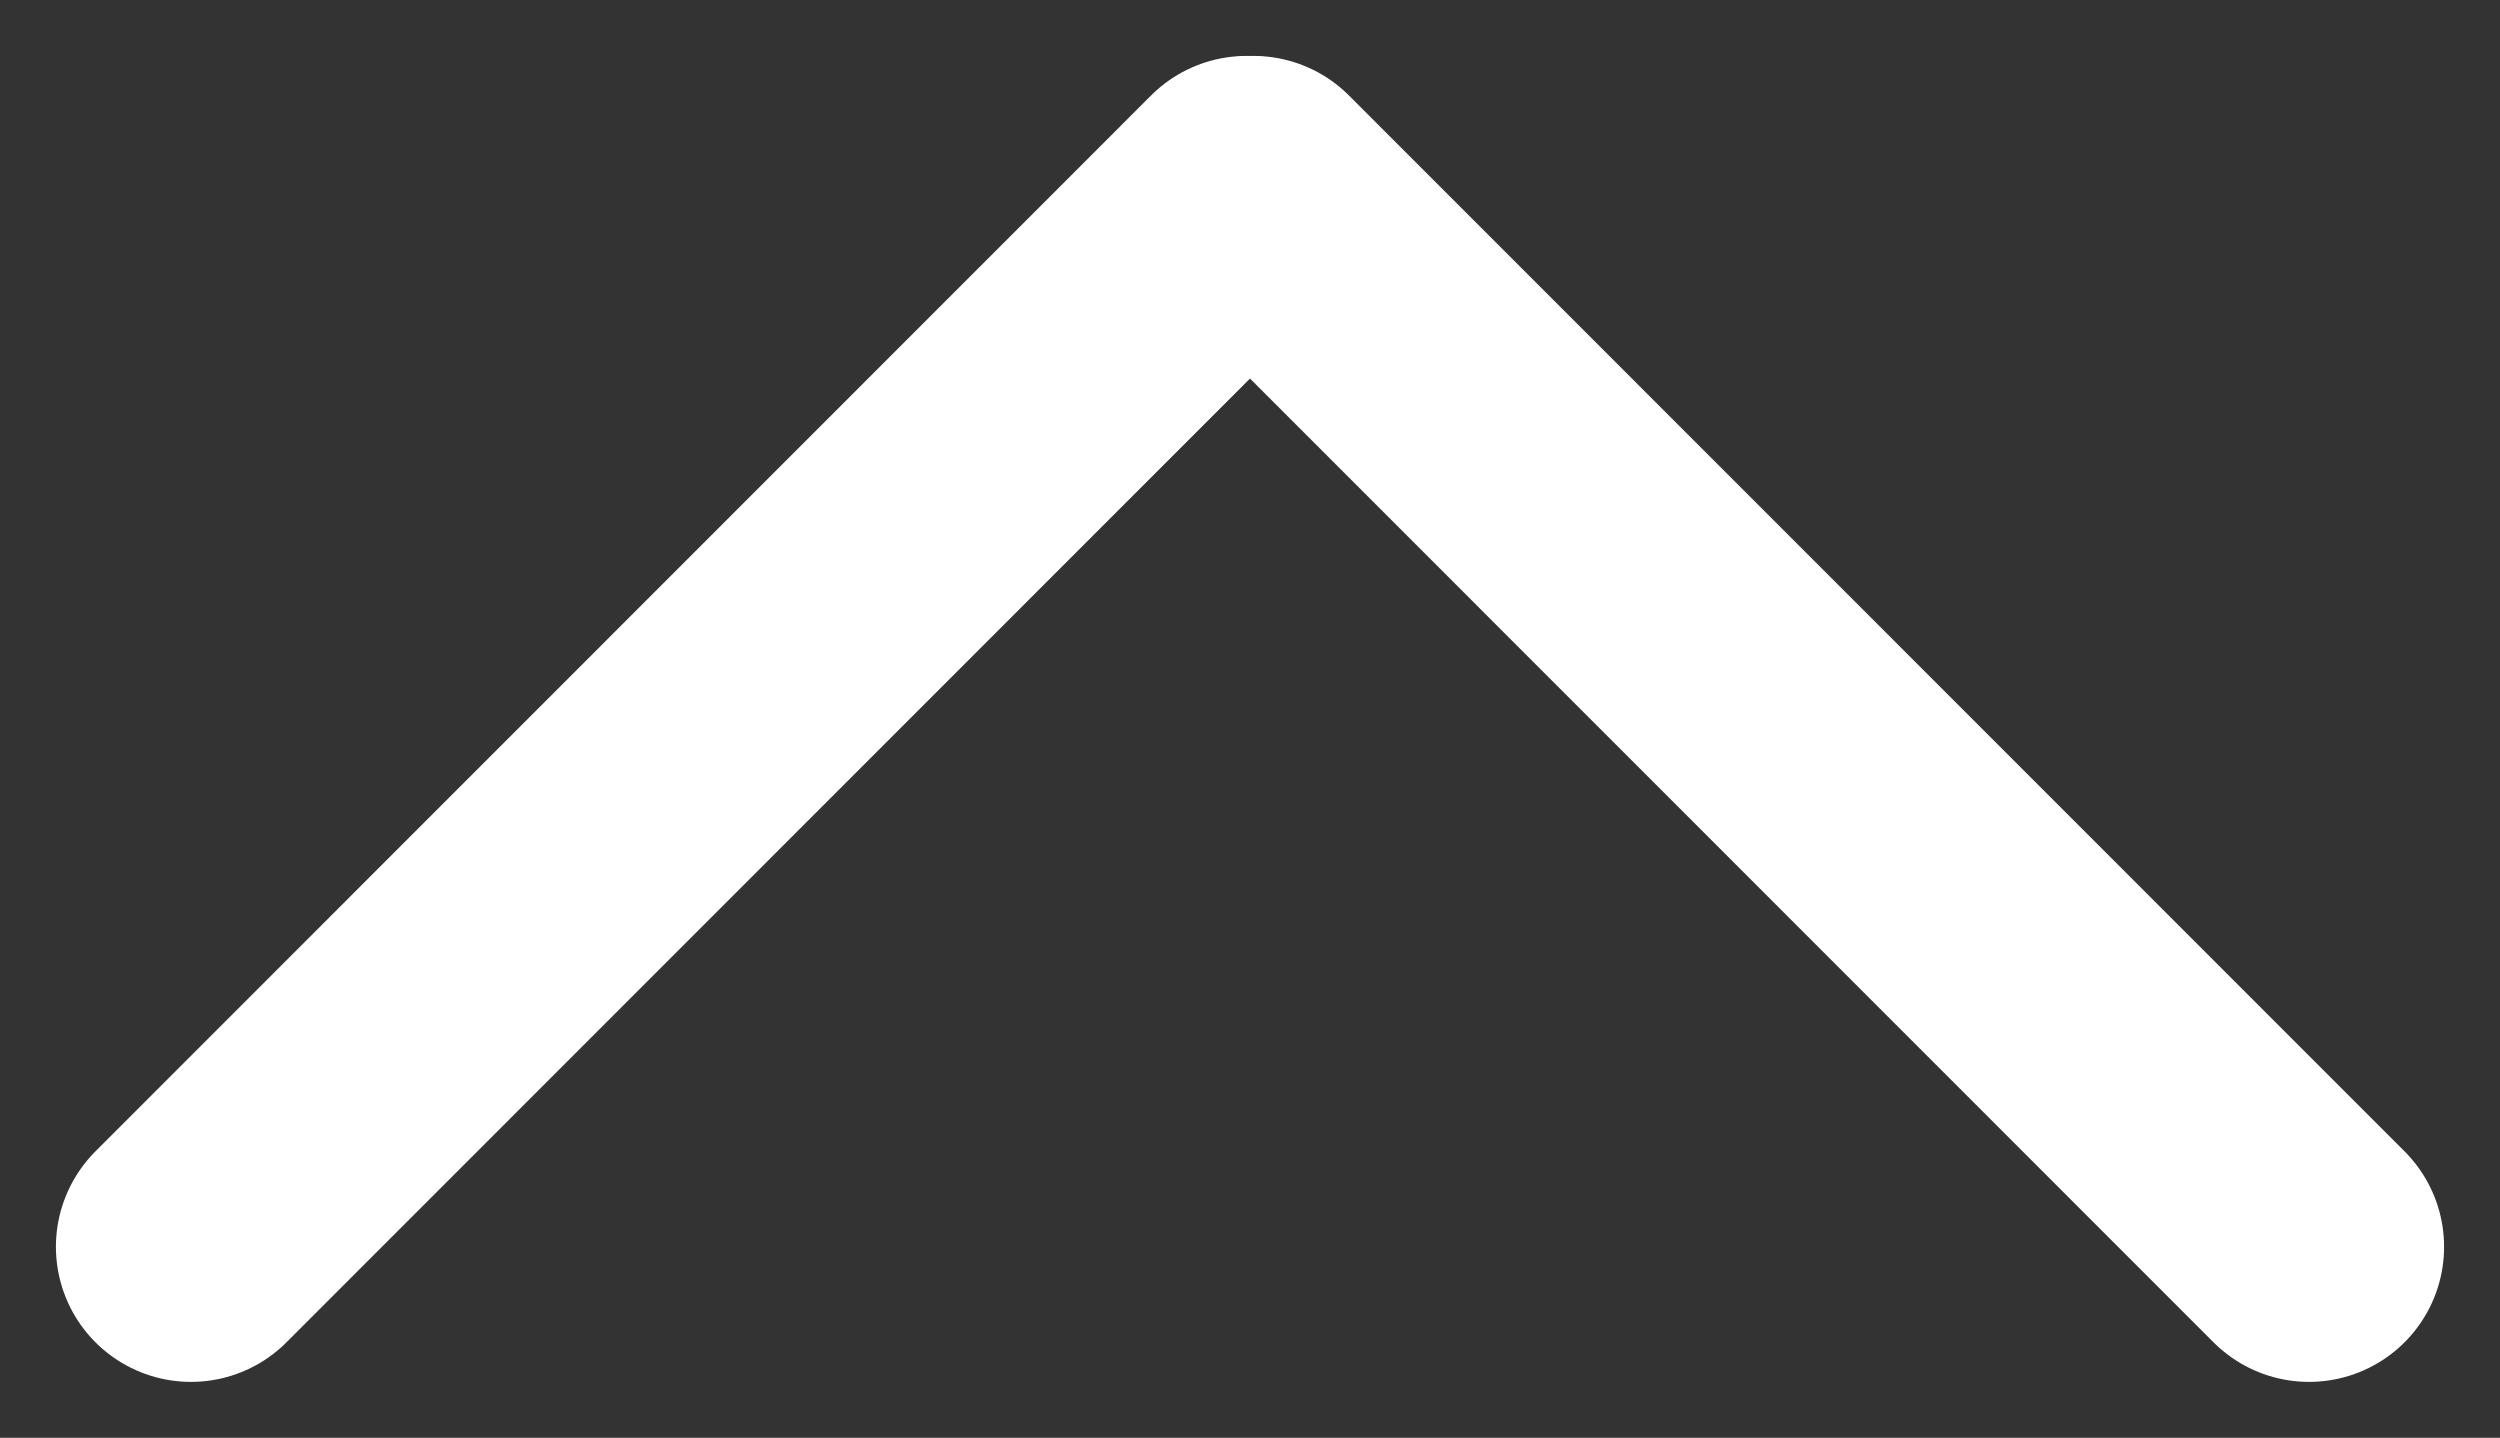
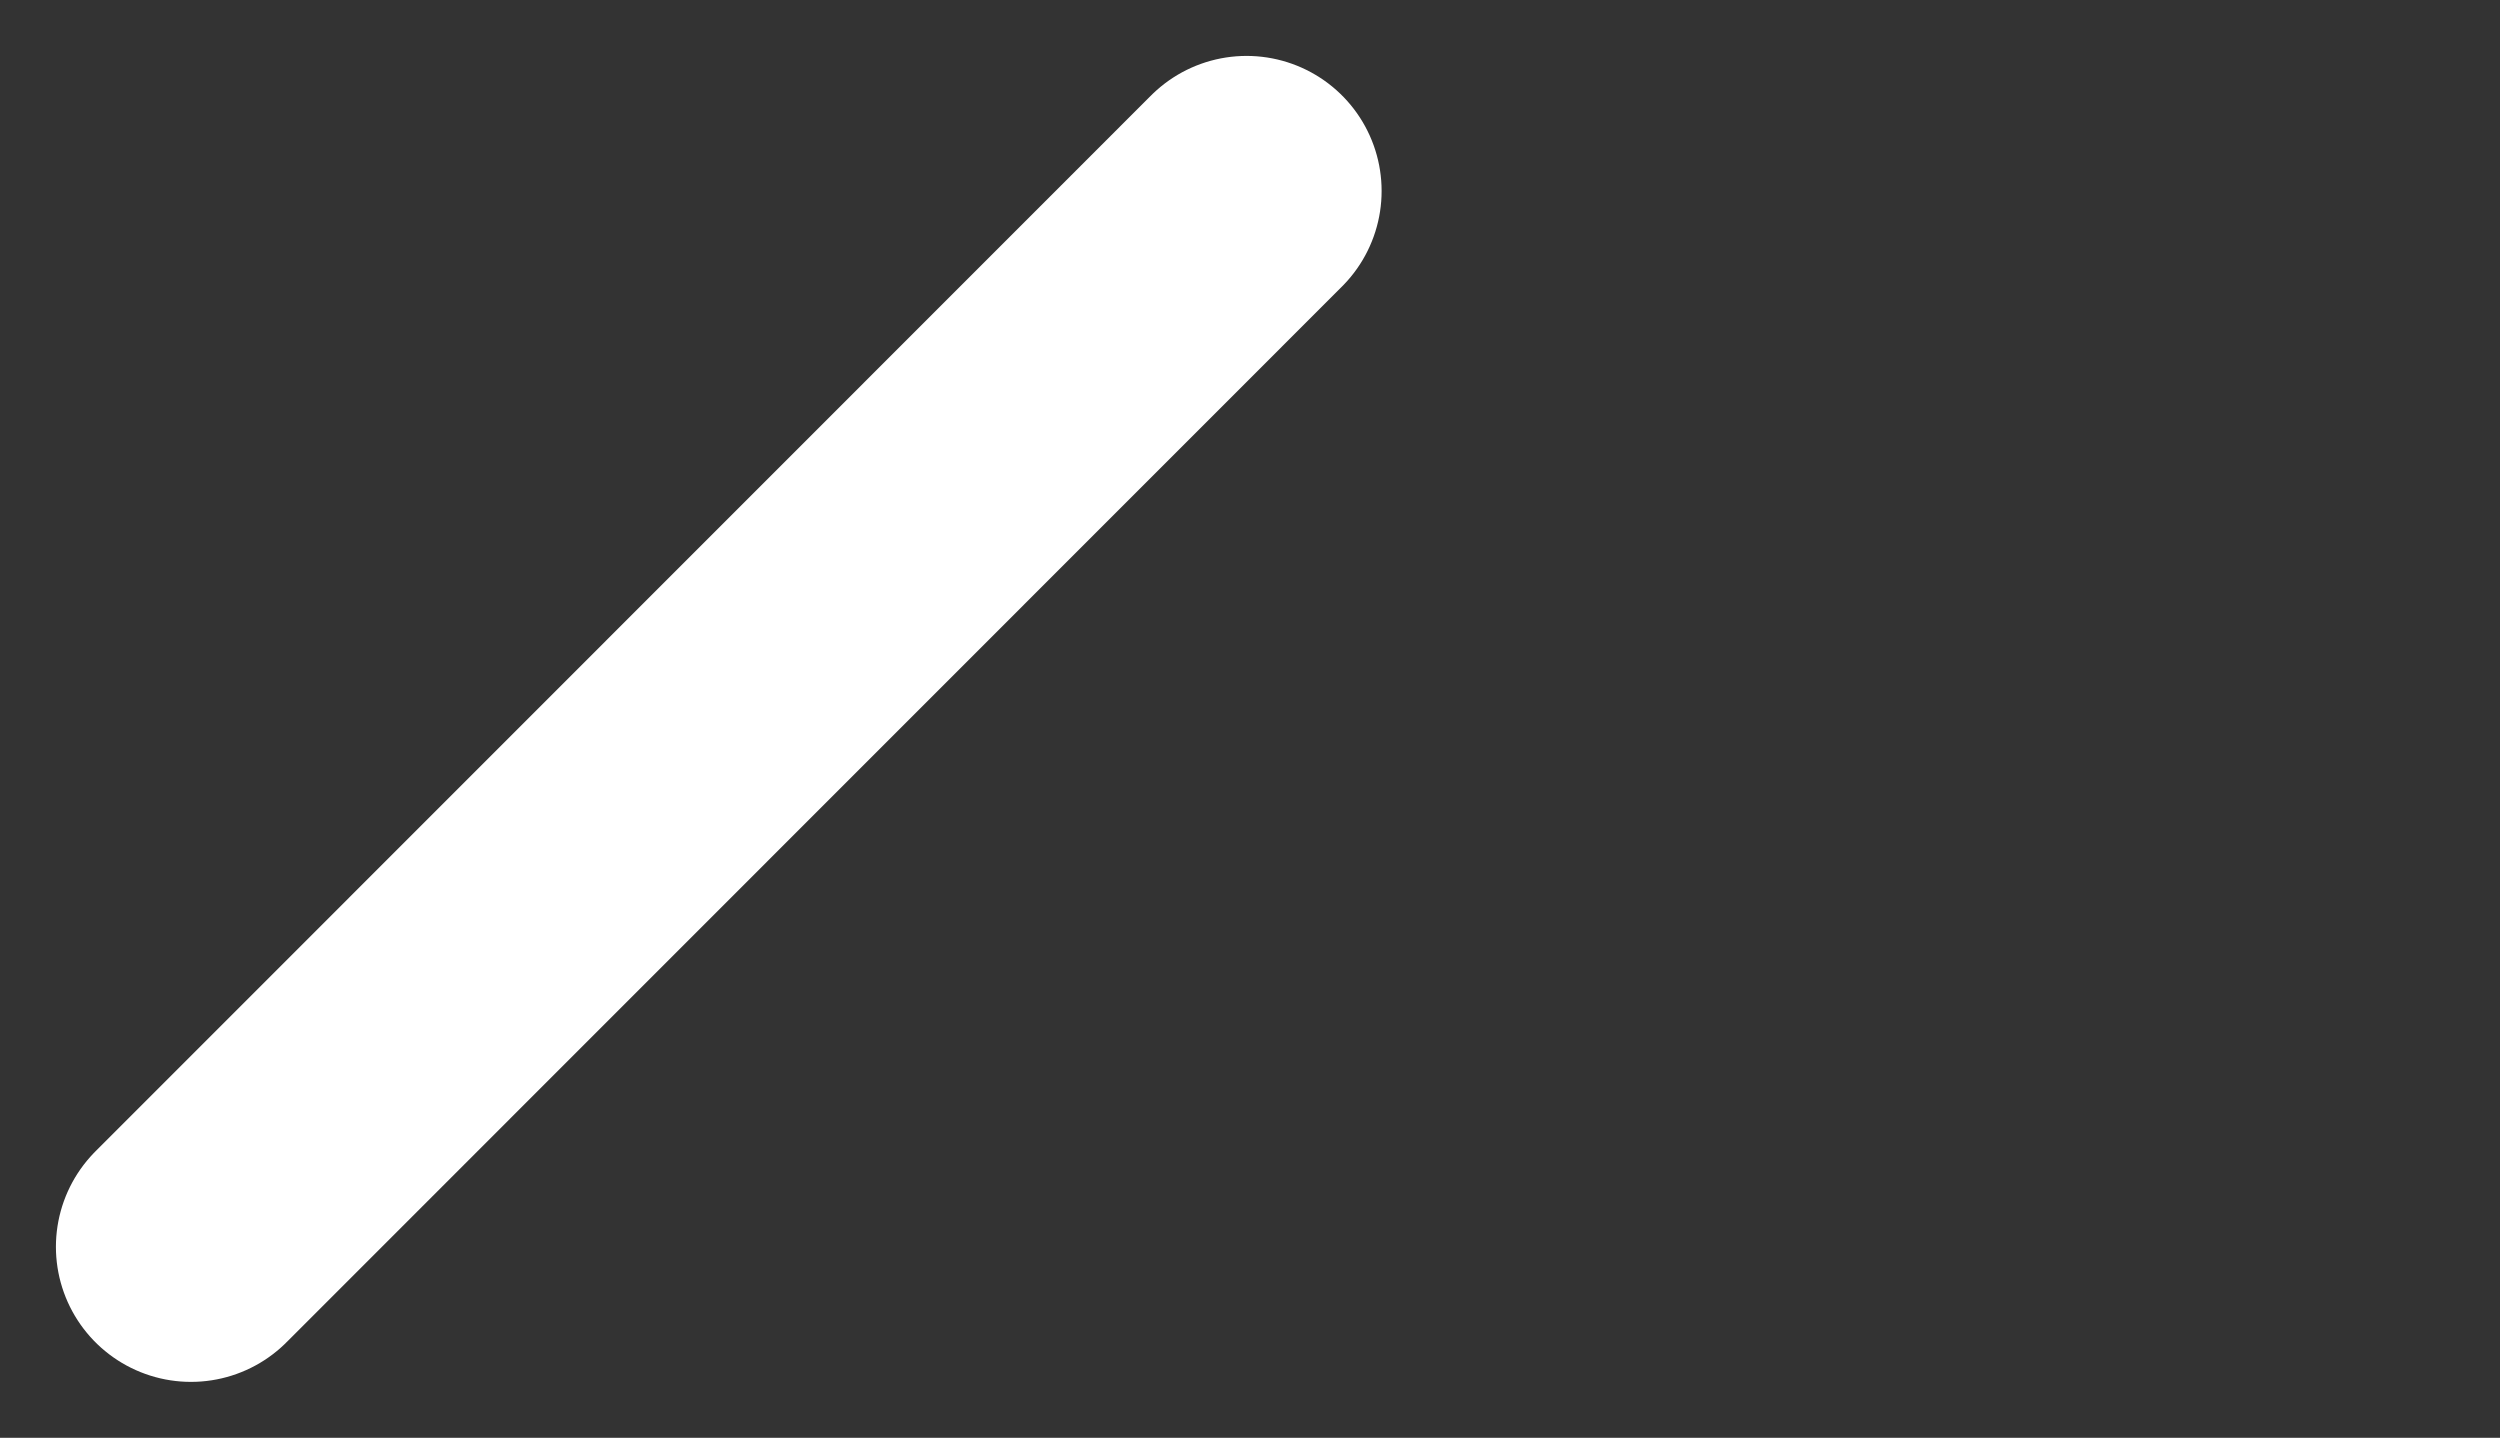
<svg xmlns="http://www.w3.org/2000/svg" width="18.511" height="10.646" viewBox="0 0 18.511 10.646">
  <rect x="0" y="0" width="18.511" height="10.646" fill="#333333" stroke="none" />
  <g transform="translate(1.414 1.414)">
    <line x1="7.816" y2="7.818" transform="translate(0 0)" stroke-width="2" stroke="#fff" stroke-linecap="round" stroke-linejoin="round" fill="none" />
-     <line x2="7.816" y2="7.818" transform="translate(7.867 0)" stroke-width="2" stroke="#fff" stroke-linecap="round" stroke-linejoin="round" fill="none" />
  </g>
</svg>